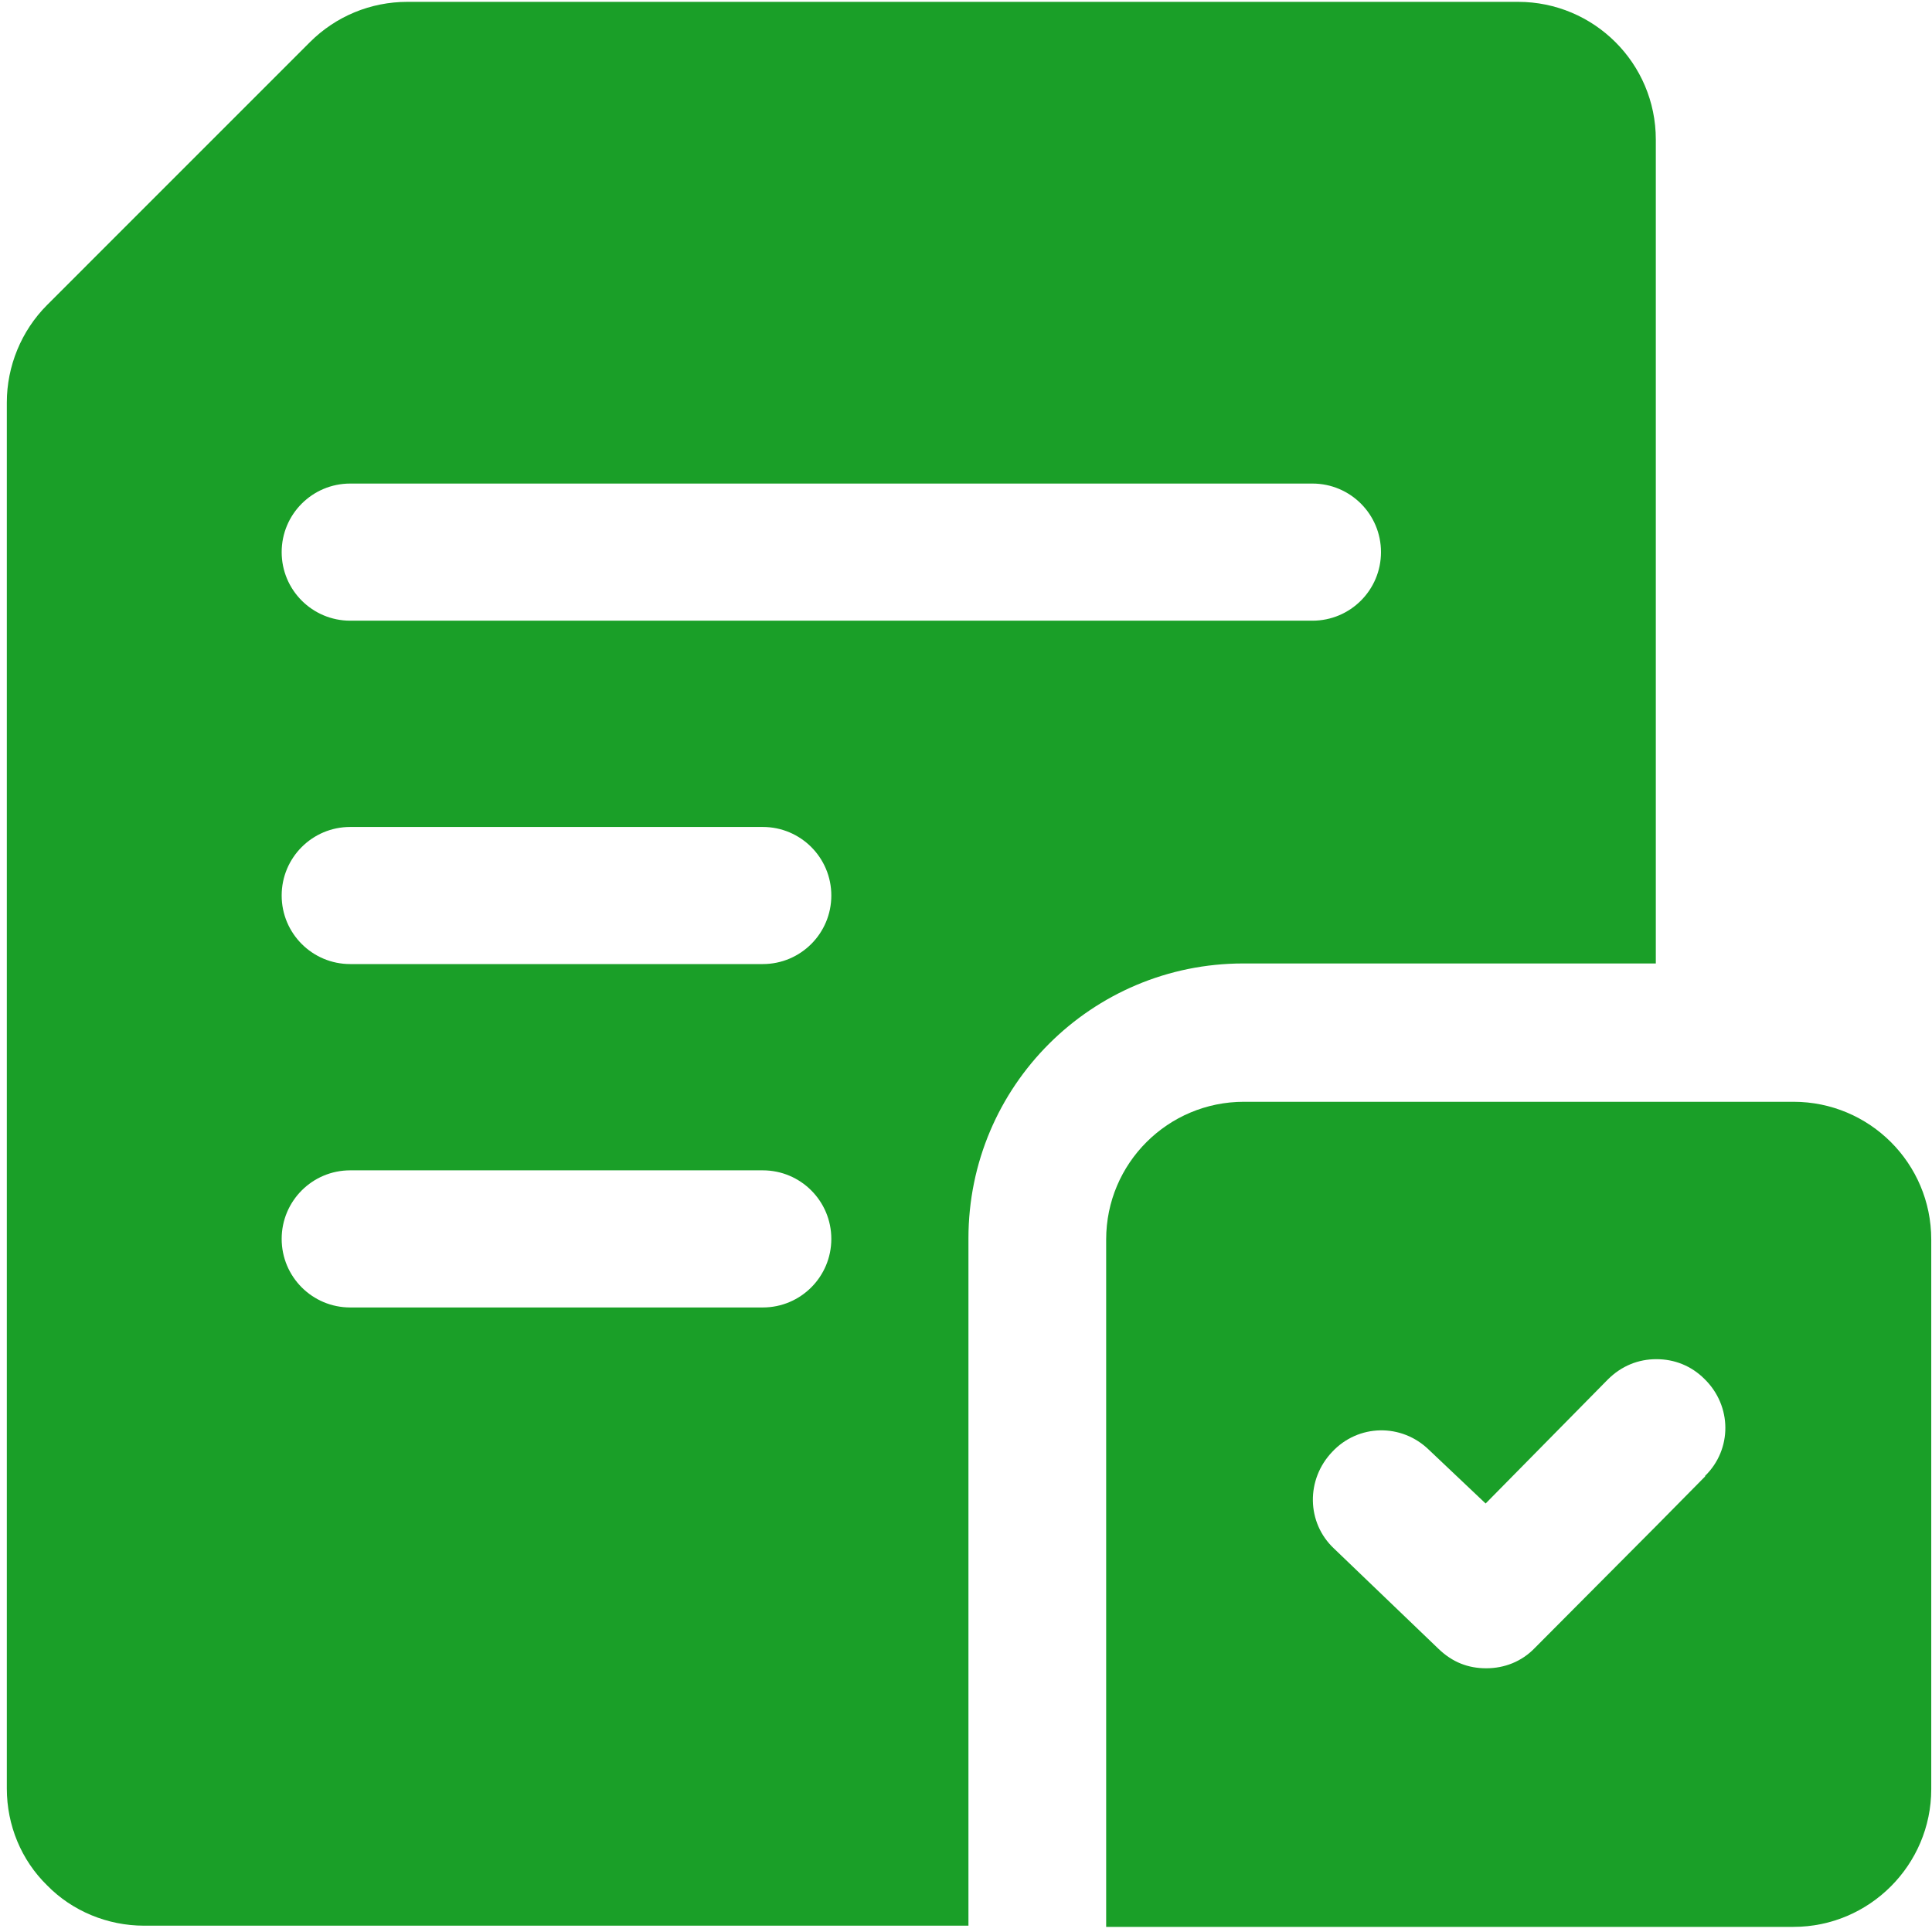
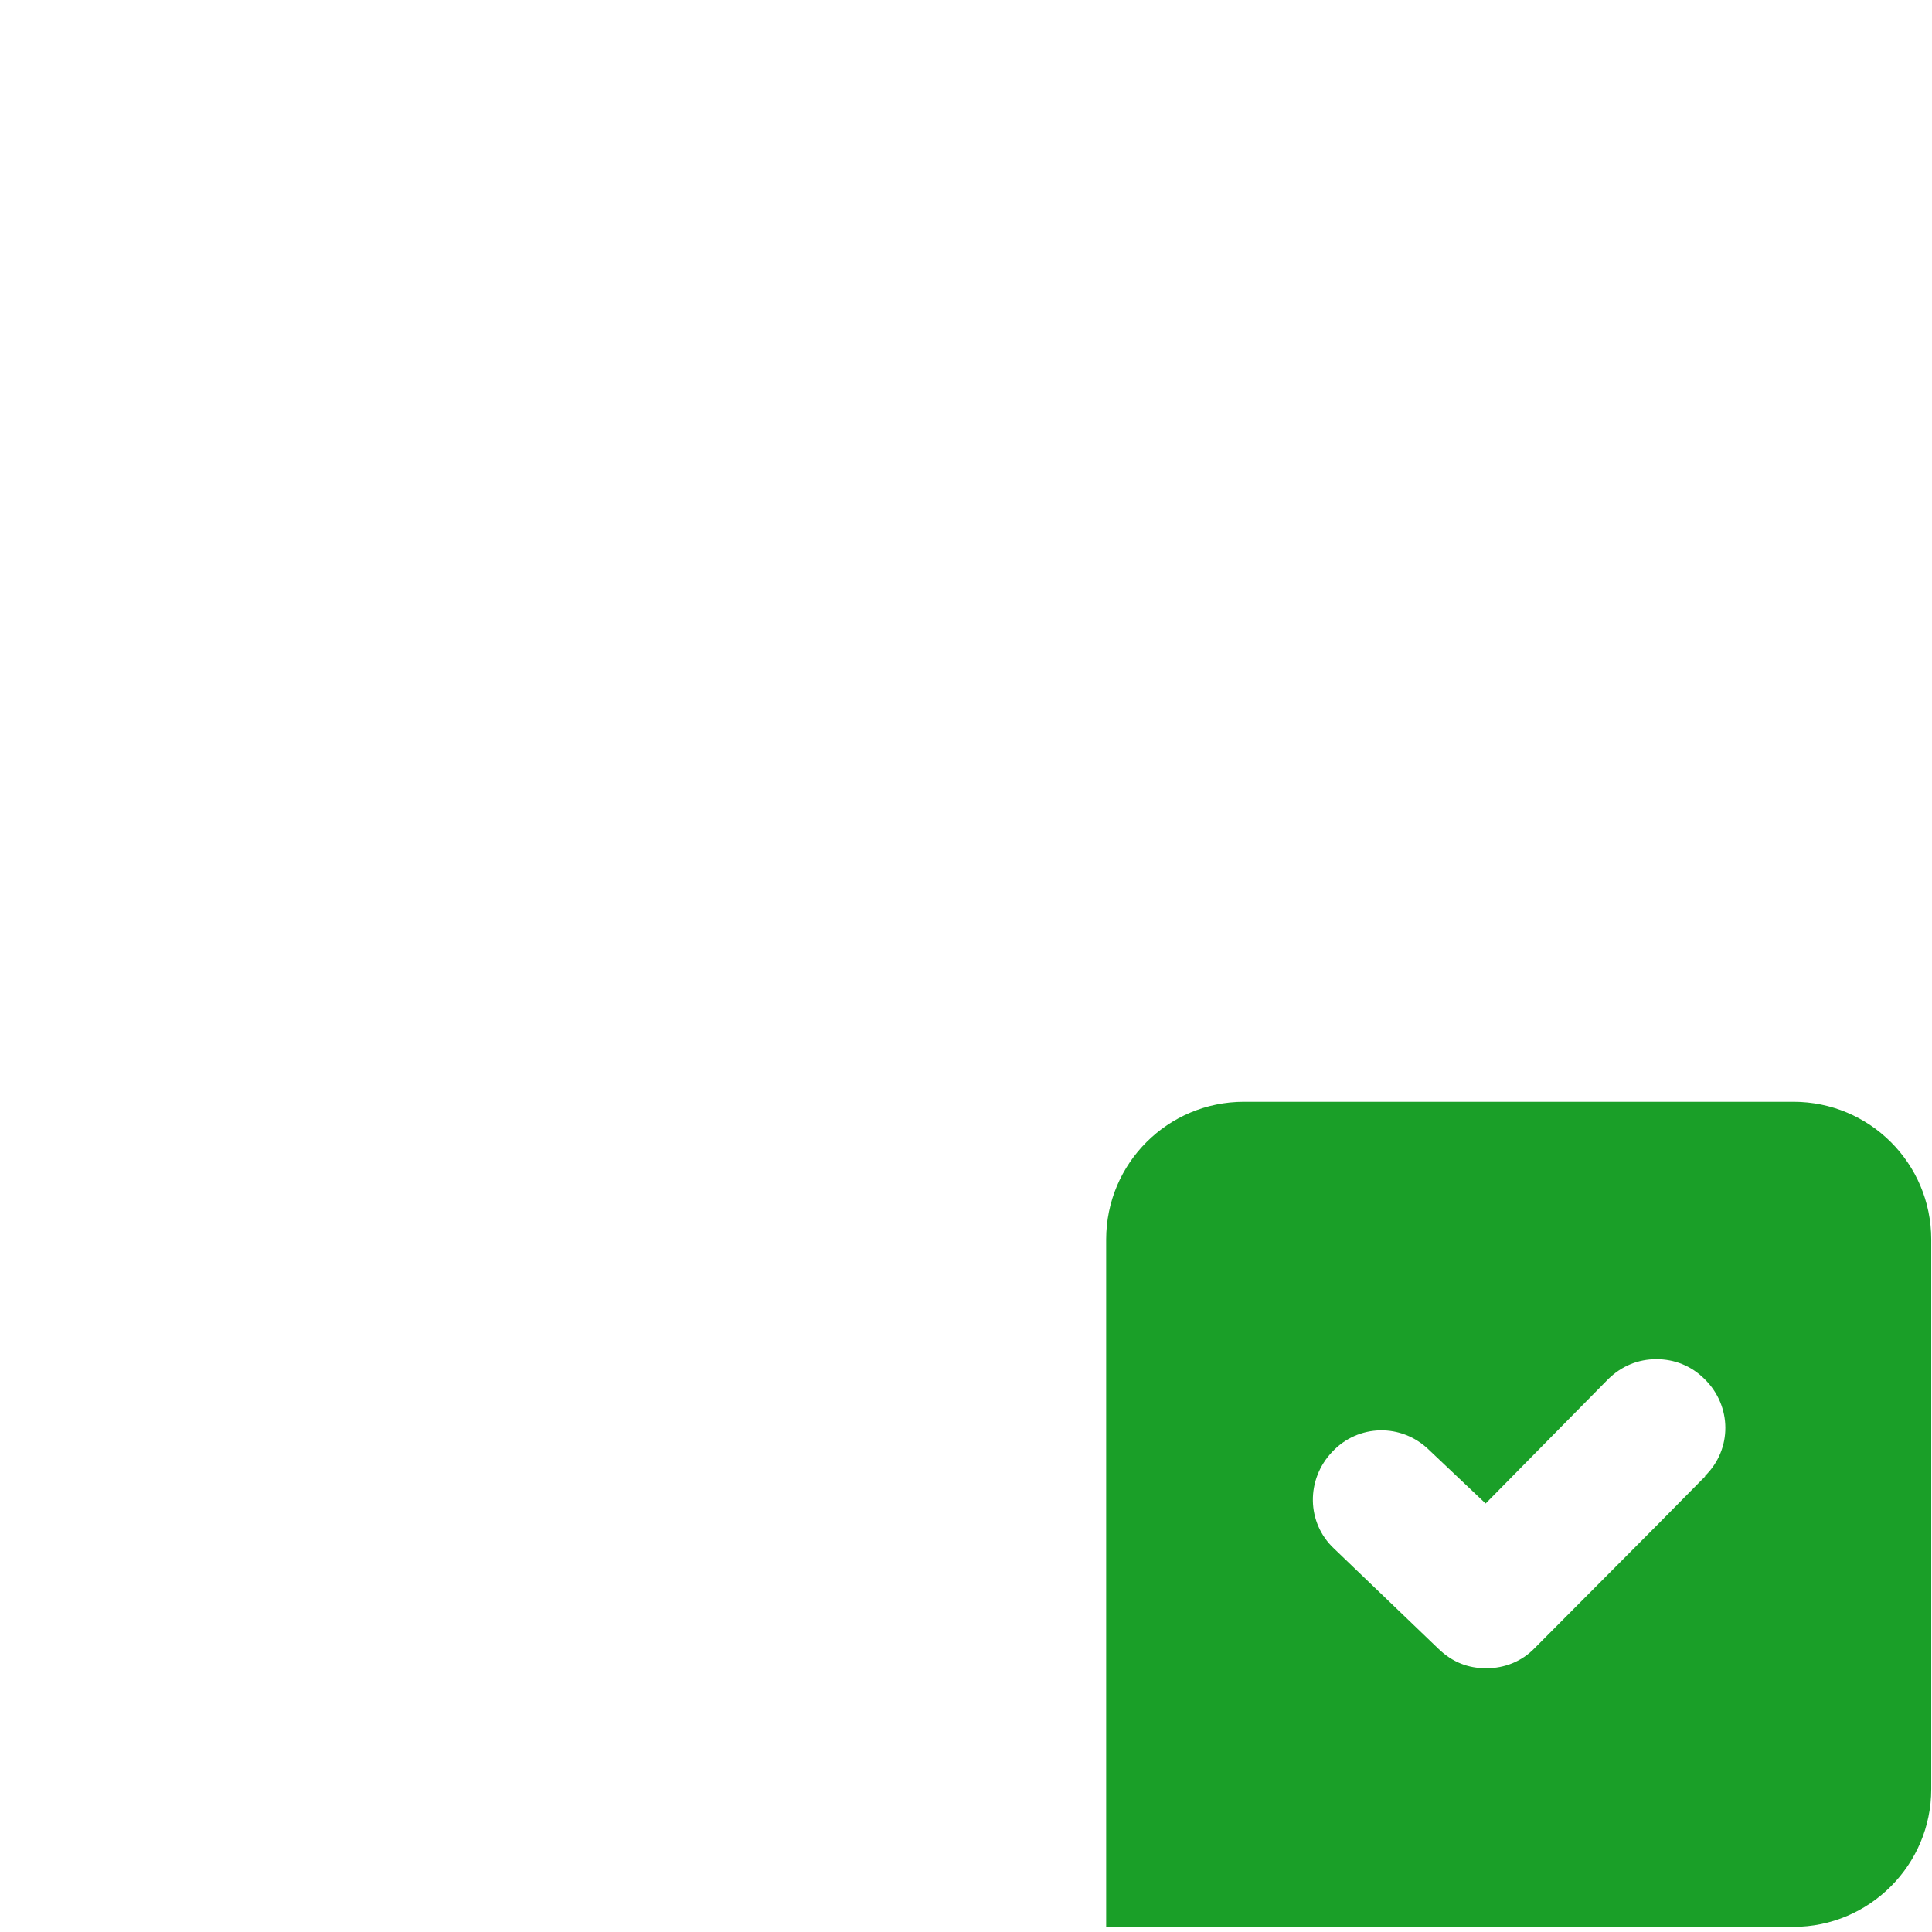
<svg xmlns="http://www.w3.org/2000/svg" width="124" height="124" viewBox="0 0 124 124" fill="none">
-   <path fill-rule="evenodd" clip-rule="evenodd" d="M97.474 0.119H26.145C23.79 0.119 21.552 1.045 19.892 2.705C15.646 6.951 7.27 15.327 3.025 19.573C1.365 21.232 0.438 23.51 0.438 25.826V114.794C0.438 117.149 1.365 119.387 3.025 121.008C4.646 122.668 6.923 123.594 9.239 123.594H62.157V79.477C62.157 69.712 70.069 61.837 79.796 61.837H106.274V8.958C106.274 4.056 102.299 0.119 97.435 0.119H97.474ZM48.956 83.916H22.478C20.046 83.916 18.078 81.947 18.078 79.515C18.078 77.084 20.046 75.115 22.478 75.115H48.956C51.388 75.115 53.356 77.084 53.356 79.515C53.356 81.947 51.388 83.916 48.956 83.916ZM48.956 61.876H22.478C20.046 61.876 18.078 59.908 18.078 57.476C18.078 55.044 20.046 53.076 22.478 53.076H48.956C51.388 53.076 53.356 55.044 53.356 57.476C53.356 59.908 51.388 61.876 48.956 61.876ZM84.235 39.837H22.478C20.046 39.837 18.078 37.868 18.078 35.436C18.078 33.005 20.046 31.036 22.478 31.036H84.235C86.667 31.036 88.635 33.005 88.635 35.436C88.635 37.868 86.667 39.837 84.235 39.837Z" fill="#1A9F28" />
  <path fill-rule="evenodd" clip-rule="evenodd" d="M115.113 70.715H79.835C74.971 70.715 70.996 74.652 70.996 79.554V123.671H115.113C119.977 123.671 123.952 119.696 123.952 114.832V79.554C123.952 74.652 119.977 70.715 115.113 70.715ZM109.439 94.761L106.313 97.927L98.516 105.762C97.667 106.65 96.547 107.074 95.39 107.074C94.232 107.074 93.228 106.688 92.34 105.839L85.624 99.393C83.849 97.734 83.81 94.954 85.508 93.179C87.168 91.403 89.947 91.326 91.723 93.063L95.351 96.498L103.186 88.547C104.074 87.659 105.155 87.235 106.313 87.235C107.471 87.235 108.552 87.659 109.401 88.509C111.176 90.246 111.176 93.025 109.439 94.723V94.761Z" fill="#1A9F28" />
</svg>